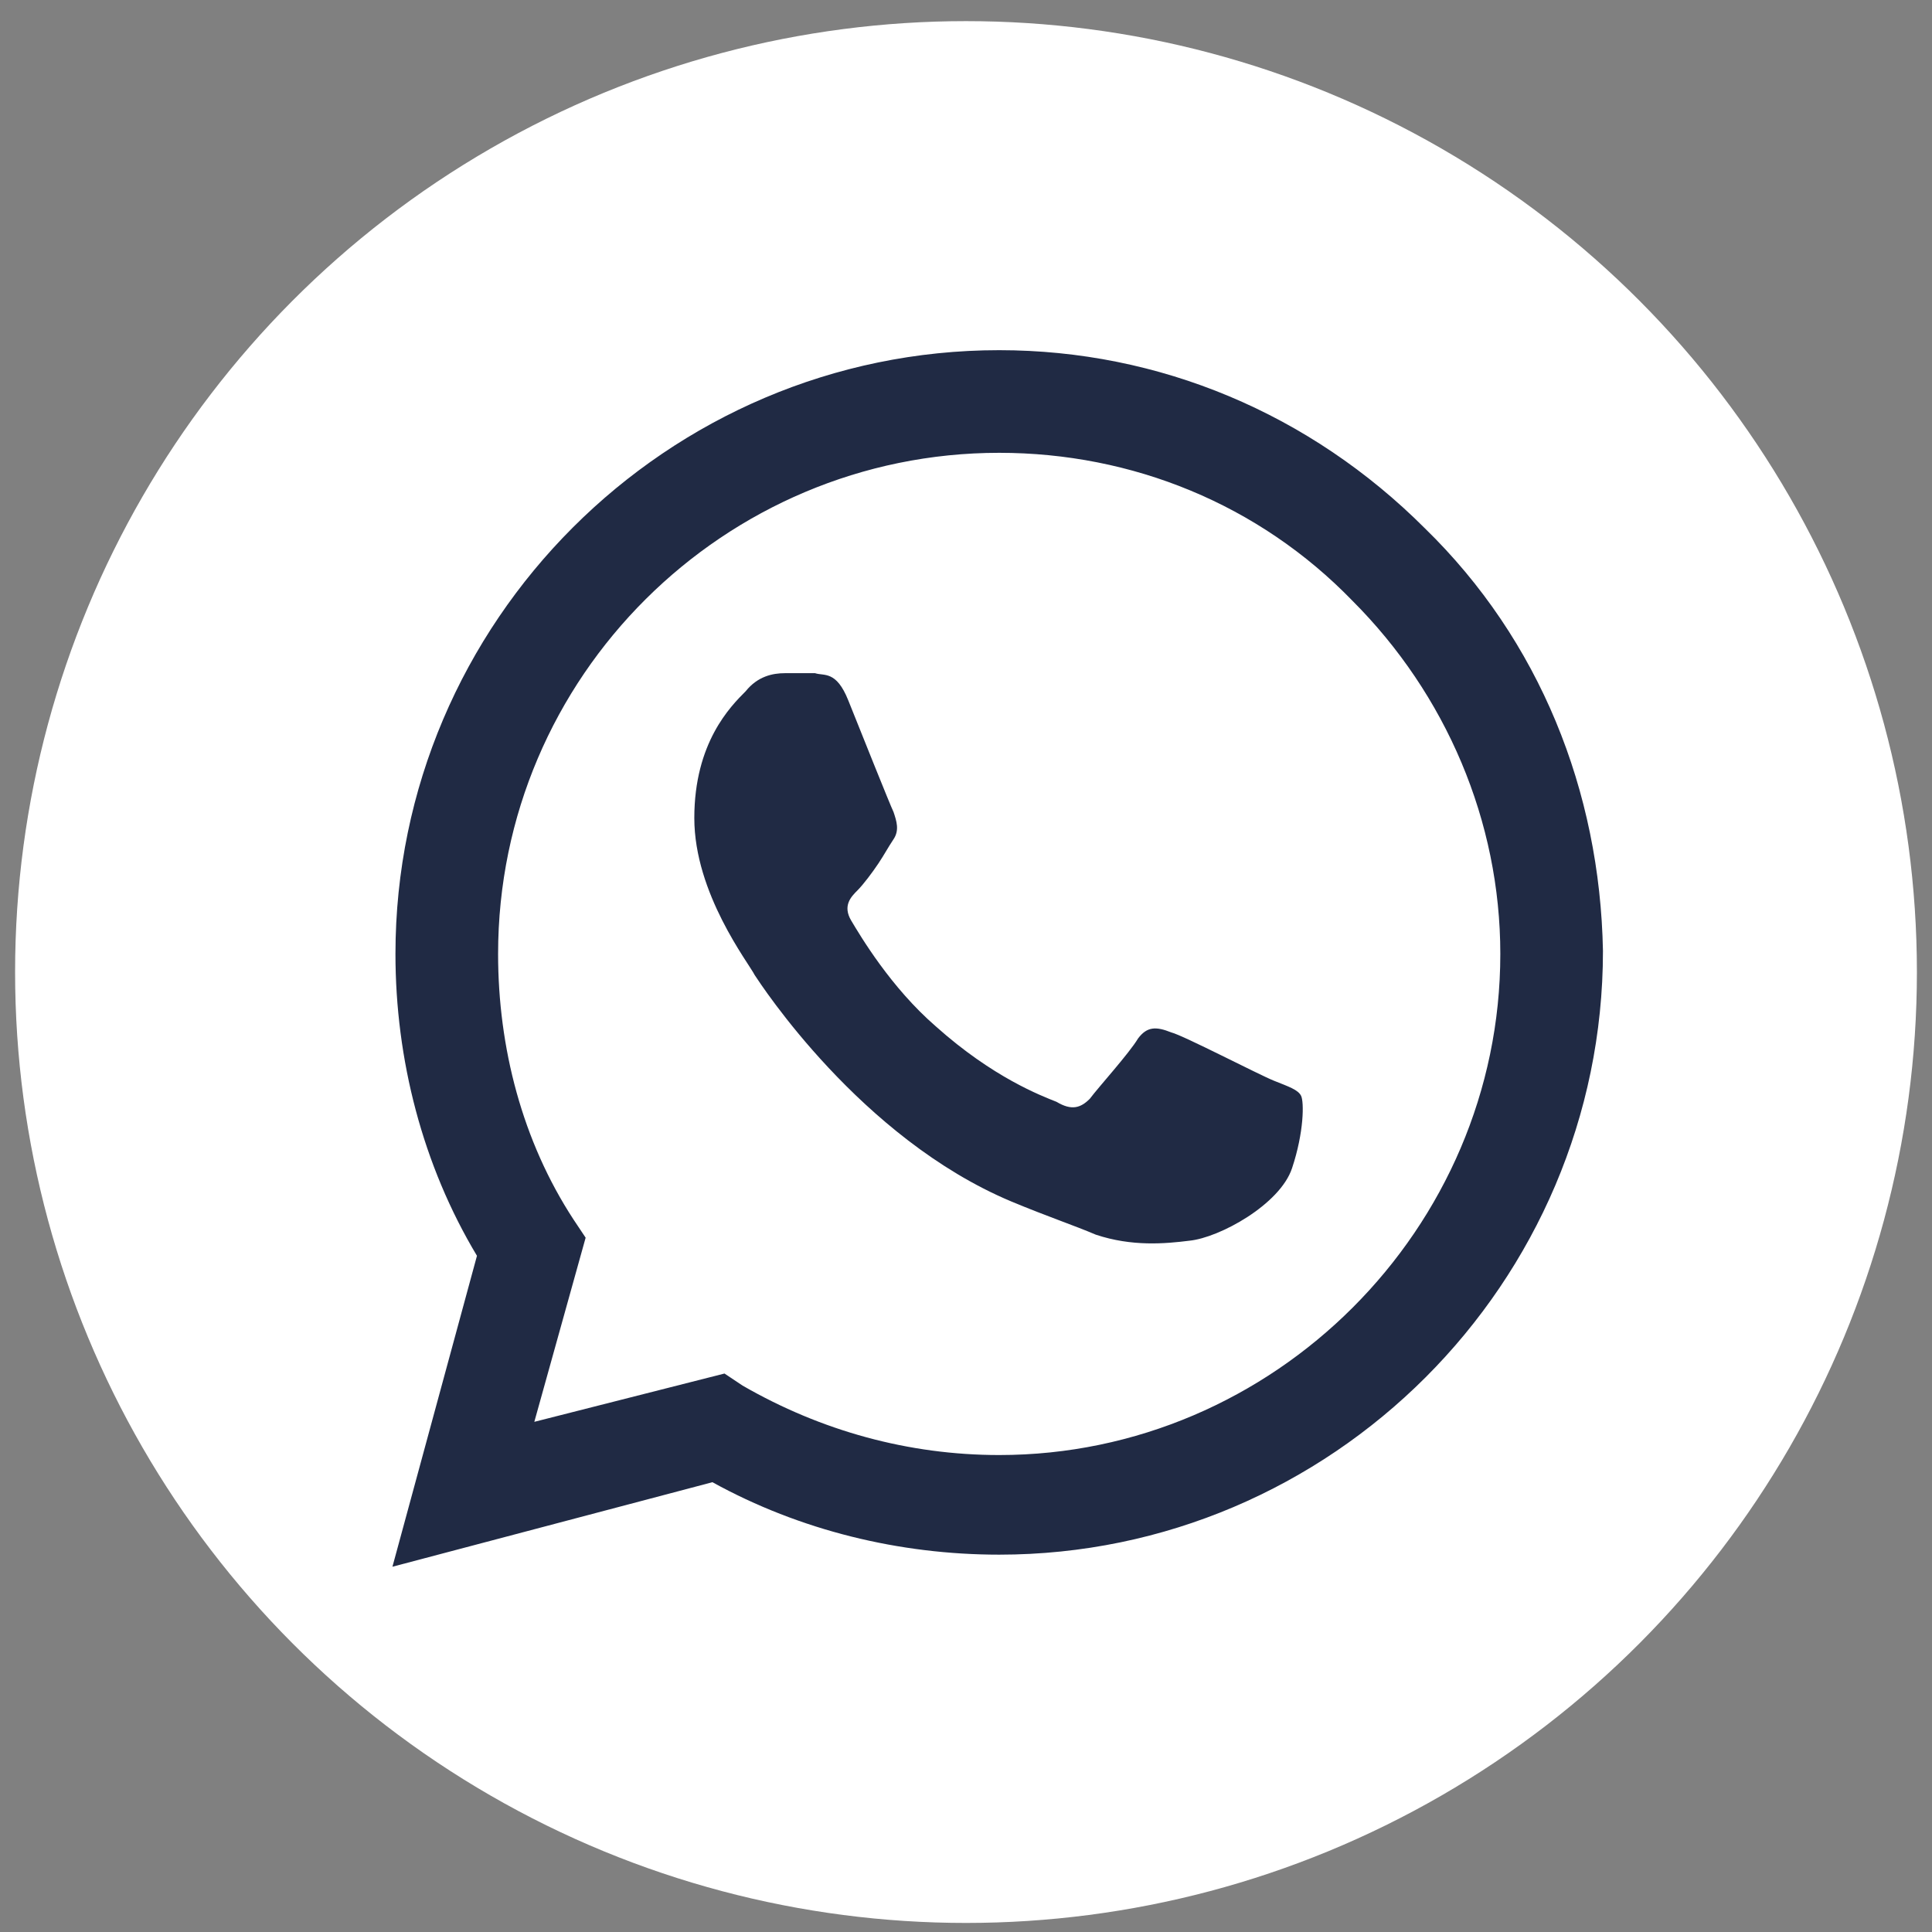
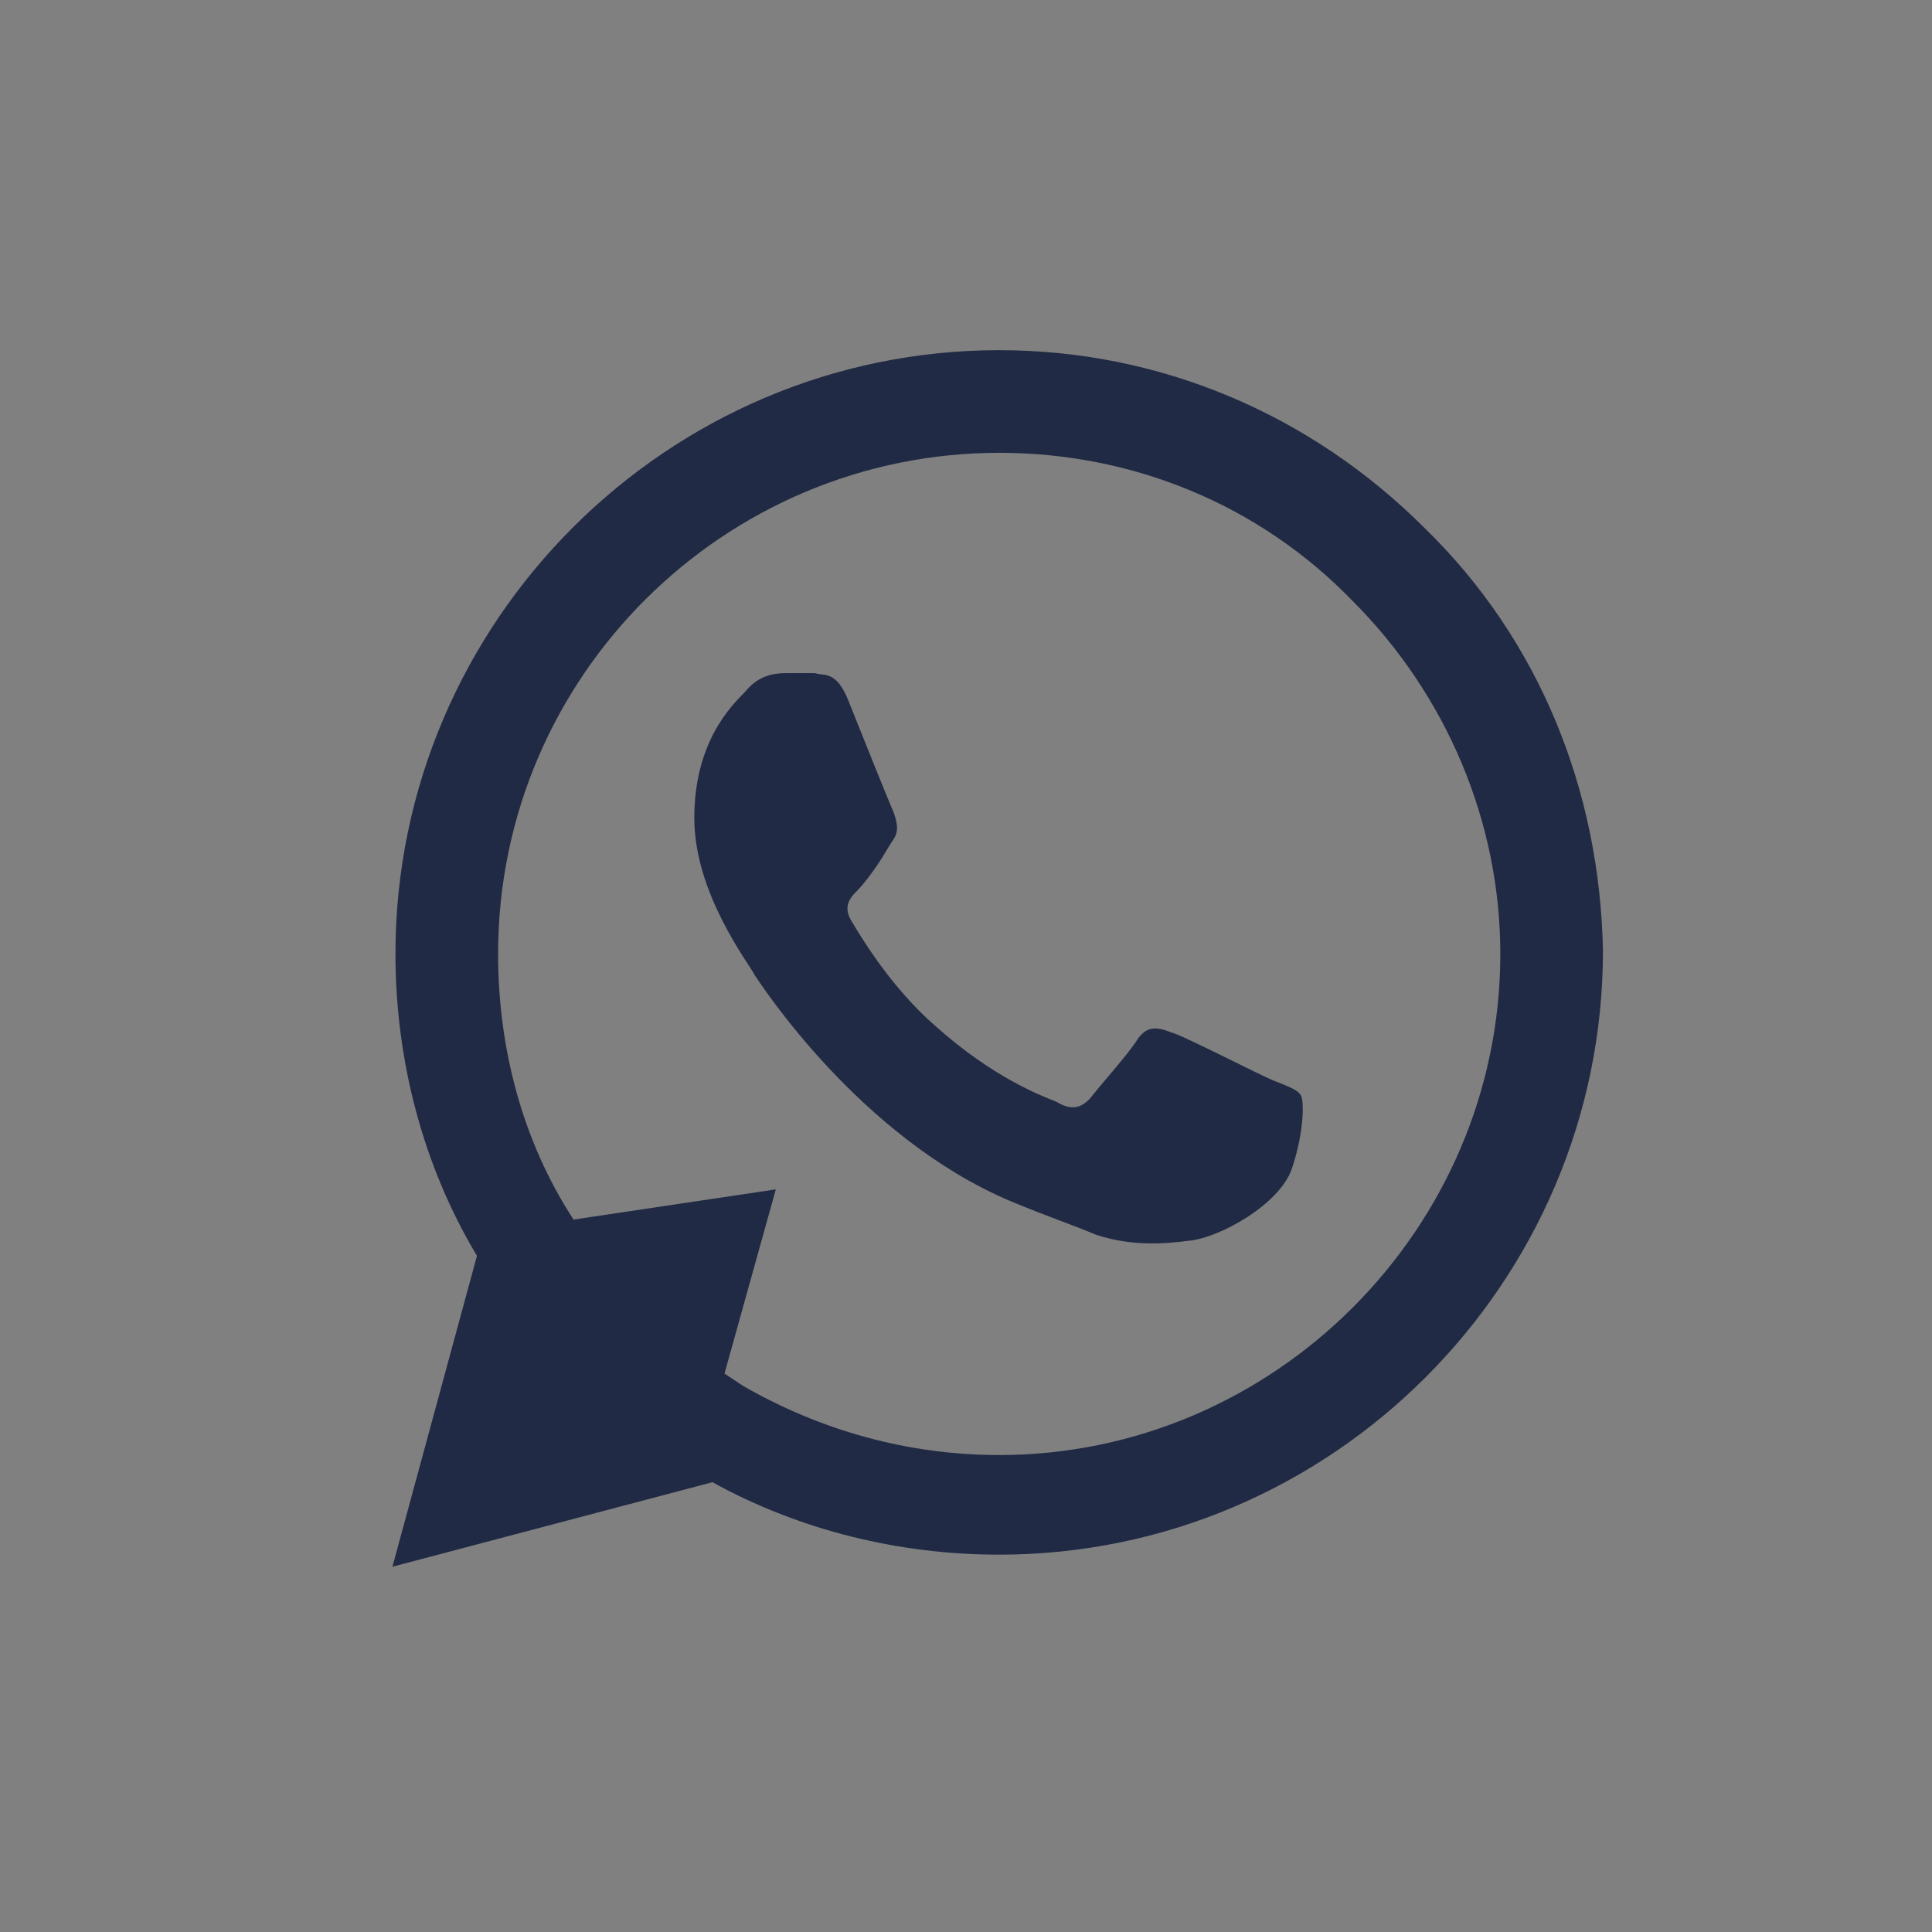
<svg xmlns="http://www.w3.org/2000/svg" version="1.1" id="Capa_1" x="0px" y="0px" viewBox="0 0 64 64" style="enable-background:new 0 0 64 64;" xml:space="preserve">
  <rect x="0" y="0" width="64" height="64" fill="#808080" stroke="none" />
  <style type="text/css">
	.st0{fill:#FFFFFF;}
	.st1{fill-rule:evenodd;clip-rule:evenodd;fill:#202A44;}
</style>
  <g>
-     <circle class="st0" cx="32" cy="32.2" r="31.5" />
    <g>
      <g id="WA_Logo_2_">
        <g>
-           <path class="st1" d="M47.2,17.5c-3.8-3.8-8.8-5.9-14.1-5.9c-11,0-20,9-20,20c0,3.5,0.9,7,2.7,10L13,51.9l10.6-2.8      c2.9,1.6,6.2,2.4,9.5,2.4l0,0l0,0c11,0,20-9,20-20C53,26.2,51,21.2,47.2,17.5z M33.1,48.2L33.1,48.2c-3,0-5.9-0.8-8.5-2.3      L24,45.5l-6.3,1.6l1.7-6.1L19,40.4c-1.7-2.6-2.5-5.7-2.5-8.8C16.5,22.4,24,15,33.1,15c4.4,0,8.6,1.7,11.7,4.9      c3.1,3.1,4.9,7.3,4.9,11.7C49.7,40.7,42.2,48.2,33.1,48.2z M42.2,35.8c-0.5-0.2-3-1.5-3.4-1.6C38.3,34,38,34,37.7,34.4      c-0.3,0.5-1.3,1.6-1.6,2c-0.3,0.3-0.6,0.4-1.1,0.1c-0.5-0.2-2.1-0.8-4-2.5c-1.5-1.3-2.5-3-2.8-3.5s0-0.8,0.2-1s0.5-0.6,0.7-0.9      s0.3-0.5,0.5-0.8s0.1-0.6,0-0.9c-0.1-0.2-1.1-2.7-1.5-3.7s-0.8-0.8-1.1-0.9c-0.3,0-0.6,0-1,0s-0.9,0.1-1.3,0.6      c-0.5,0.5-1.7,1.7-1.7,4.2s1.8,4.8,2,5.2c0.2,0.3,3.5,5.4,8.5,7.5c1.2,0.5,2.1,0.8,2.8,1.1c1.2,0.4,2.3,0.3,3.1,0.2      c1-0.1,3-1.2,3.4-2.4s0.4-2.2,0.3-2.4C43,36.1,42.7,36,42.2,35.8z" />
+           <path class="st1" d="M47.2,17.5c-3.8-3.8-8.8-5.9-14.1-5.9c-11,0-20,9-20,20c0,3.5,0.9,7,2.7,10L13,51.9l10.6-2.8      c2.9,1.6,6.2,2.4,9.5,2.4l0,0l0,0c11,0,20-9,20-20C53,26.2,51,21.2,47.2,17.5z M33.1,48.2L33.1,48.2c-3,0-5.9-0.8-8.5-2.3      L24,45.5l1.7-6.1L19,40.4c-1.7-2.6-2.5-5.7-2.5-8.8C16.5,22.4,24,15,33.1,15c4.4,0,8.6,1.7,11.7,4.9      c3.1,3.1,4.9,7.3,4.9,11.7C49.7,40.7,42.2,48.2,33.1,48.2z M42.2,35.8c-0.5-0.2-3-1.5-3.4-1.6C38.3,34,38,34,37.7,34.4      c-0.3,0.5-1.3,1.6-1.6,2c-0.3,0.3-0.6,0.4-1.1,0.1c-0.5-0.2-2.1-0.8-4-2.5c-1.5-1.3-2.5-3-2.8-3.5s0-0.8,0.2-1s0.5-0.6,0.7-0.9      s0.3-0.5,0.5-0.8s0.1-0.6,0-0.9c-0.1-0.2-1.1-2.7-1.5-3.7s-0.8-0.8-1.1-0.9c-0.3,0-0.6,0-1,0s-0.9,0.1-1.3,0.6      c-0.5,0.5-1.7,1.7-1.7,4.2s1.8,4.8,2,5.2c0.2,0.3,3.5,5.4,8.5,7.5c1.2,0.5,2.1,0.8,2.8,1.1c1.2,0.4,2.3,0.3,3.1,0.2      c1-0.1,3-1.2,3.4-2.4s0.4-2.2,0.3-2.4C43,36.1,42.7,36,42.2,35.8z" />
        </g>
      </g>
    </g>
  </g>
</svg>